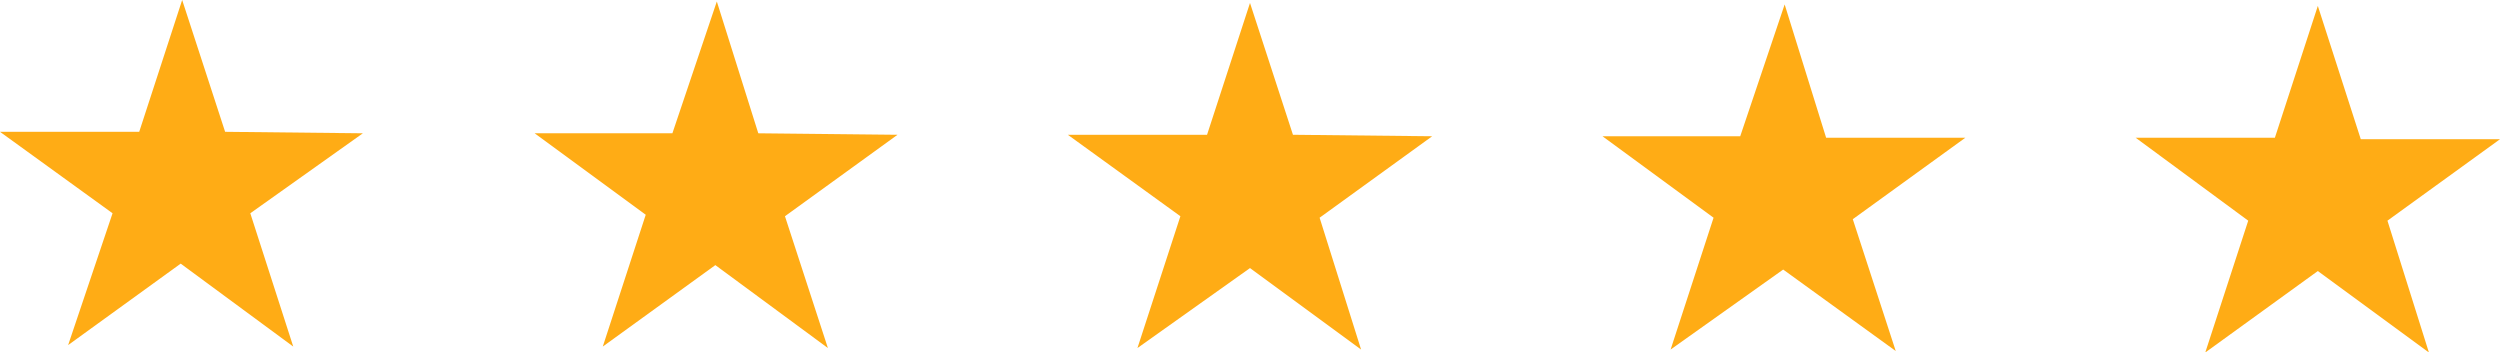
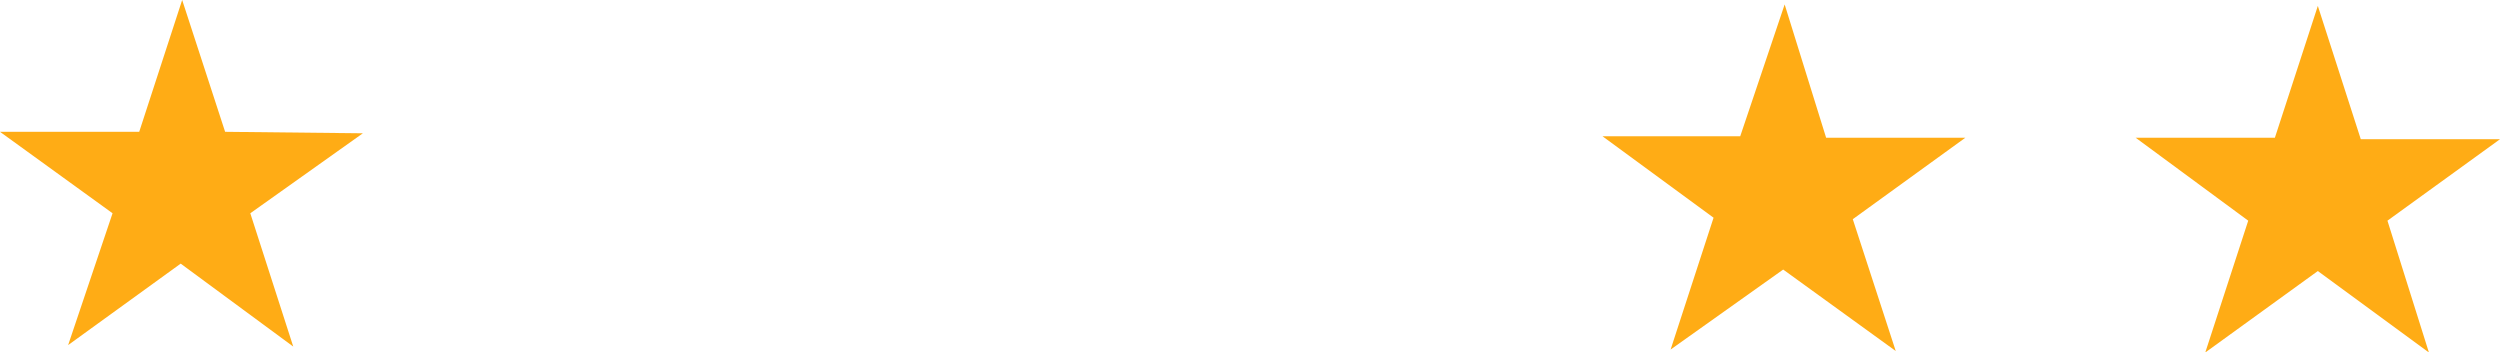
<svg xmlns="http://www.w3.org/2000/svg" id="Camada_1" x="0px" y="0px" viewBox="0 0 168.8 23.8" style="enable-background:new 0 0 168.8 23.8;" xml:space="preserve">
  <style type="text/css">	.st0{fill:#FFAC15;}</style>
  <g>
    <polygon class="st0" points="12.3,0 15.2,8.9 24.5,9 16.9,14.4 19.8,23.4 12.2,17.8 4.6,23.3 7.6,14.4 0,8.9 9.4,8.9  " />
-     <polygon class="st0" points="48.4,0.1 51.2,9 60.6,9.1 53,14.6 55.9,23.5 48.3,17.9 40.7,23.4 43.6,14.5 36.1,9 45.4,9  " />
-     <polygon class="st0" points="84.4,0.2 87.3,9.1 96.7,9.2 89.1,14.7 91.9,23.6 84.4,18.1 76.8,23.5 79.7,14.6 72.1,9.1 81.5,9.1    " />
    <polygon class="st0" points="120.5,0.3 123.3,9.3 132.7,9.3 125.1,14.8 128,23.7 120.4,18.2 112.8,23.6 115.7,14.7 108.2,9.2   117.5,9.2  " />
    <polygon class="st0" points="156.5,0.4 159.4,9.4 168.8,9.4 161.2,14.9 164,23.8 156.5,18.3 148.9,23.8 151.8,14.9 144.2,9.3   153.6,9.3  " />
  </g>
</svg>